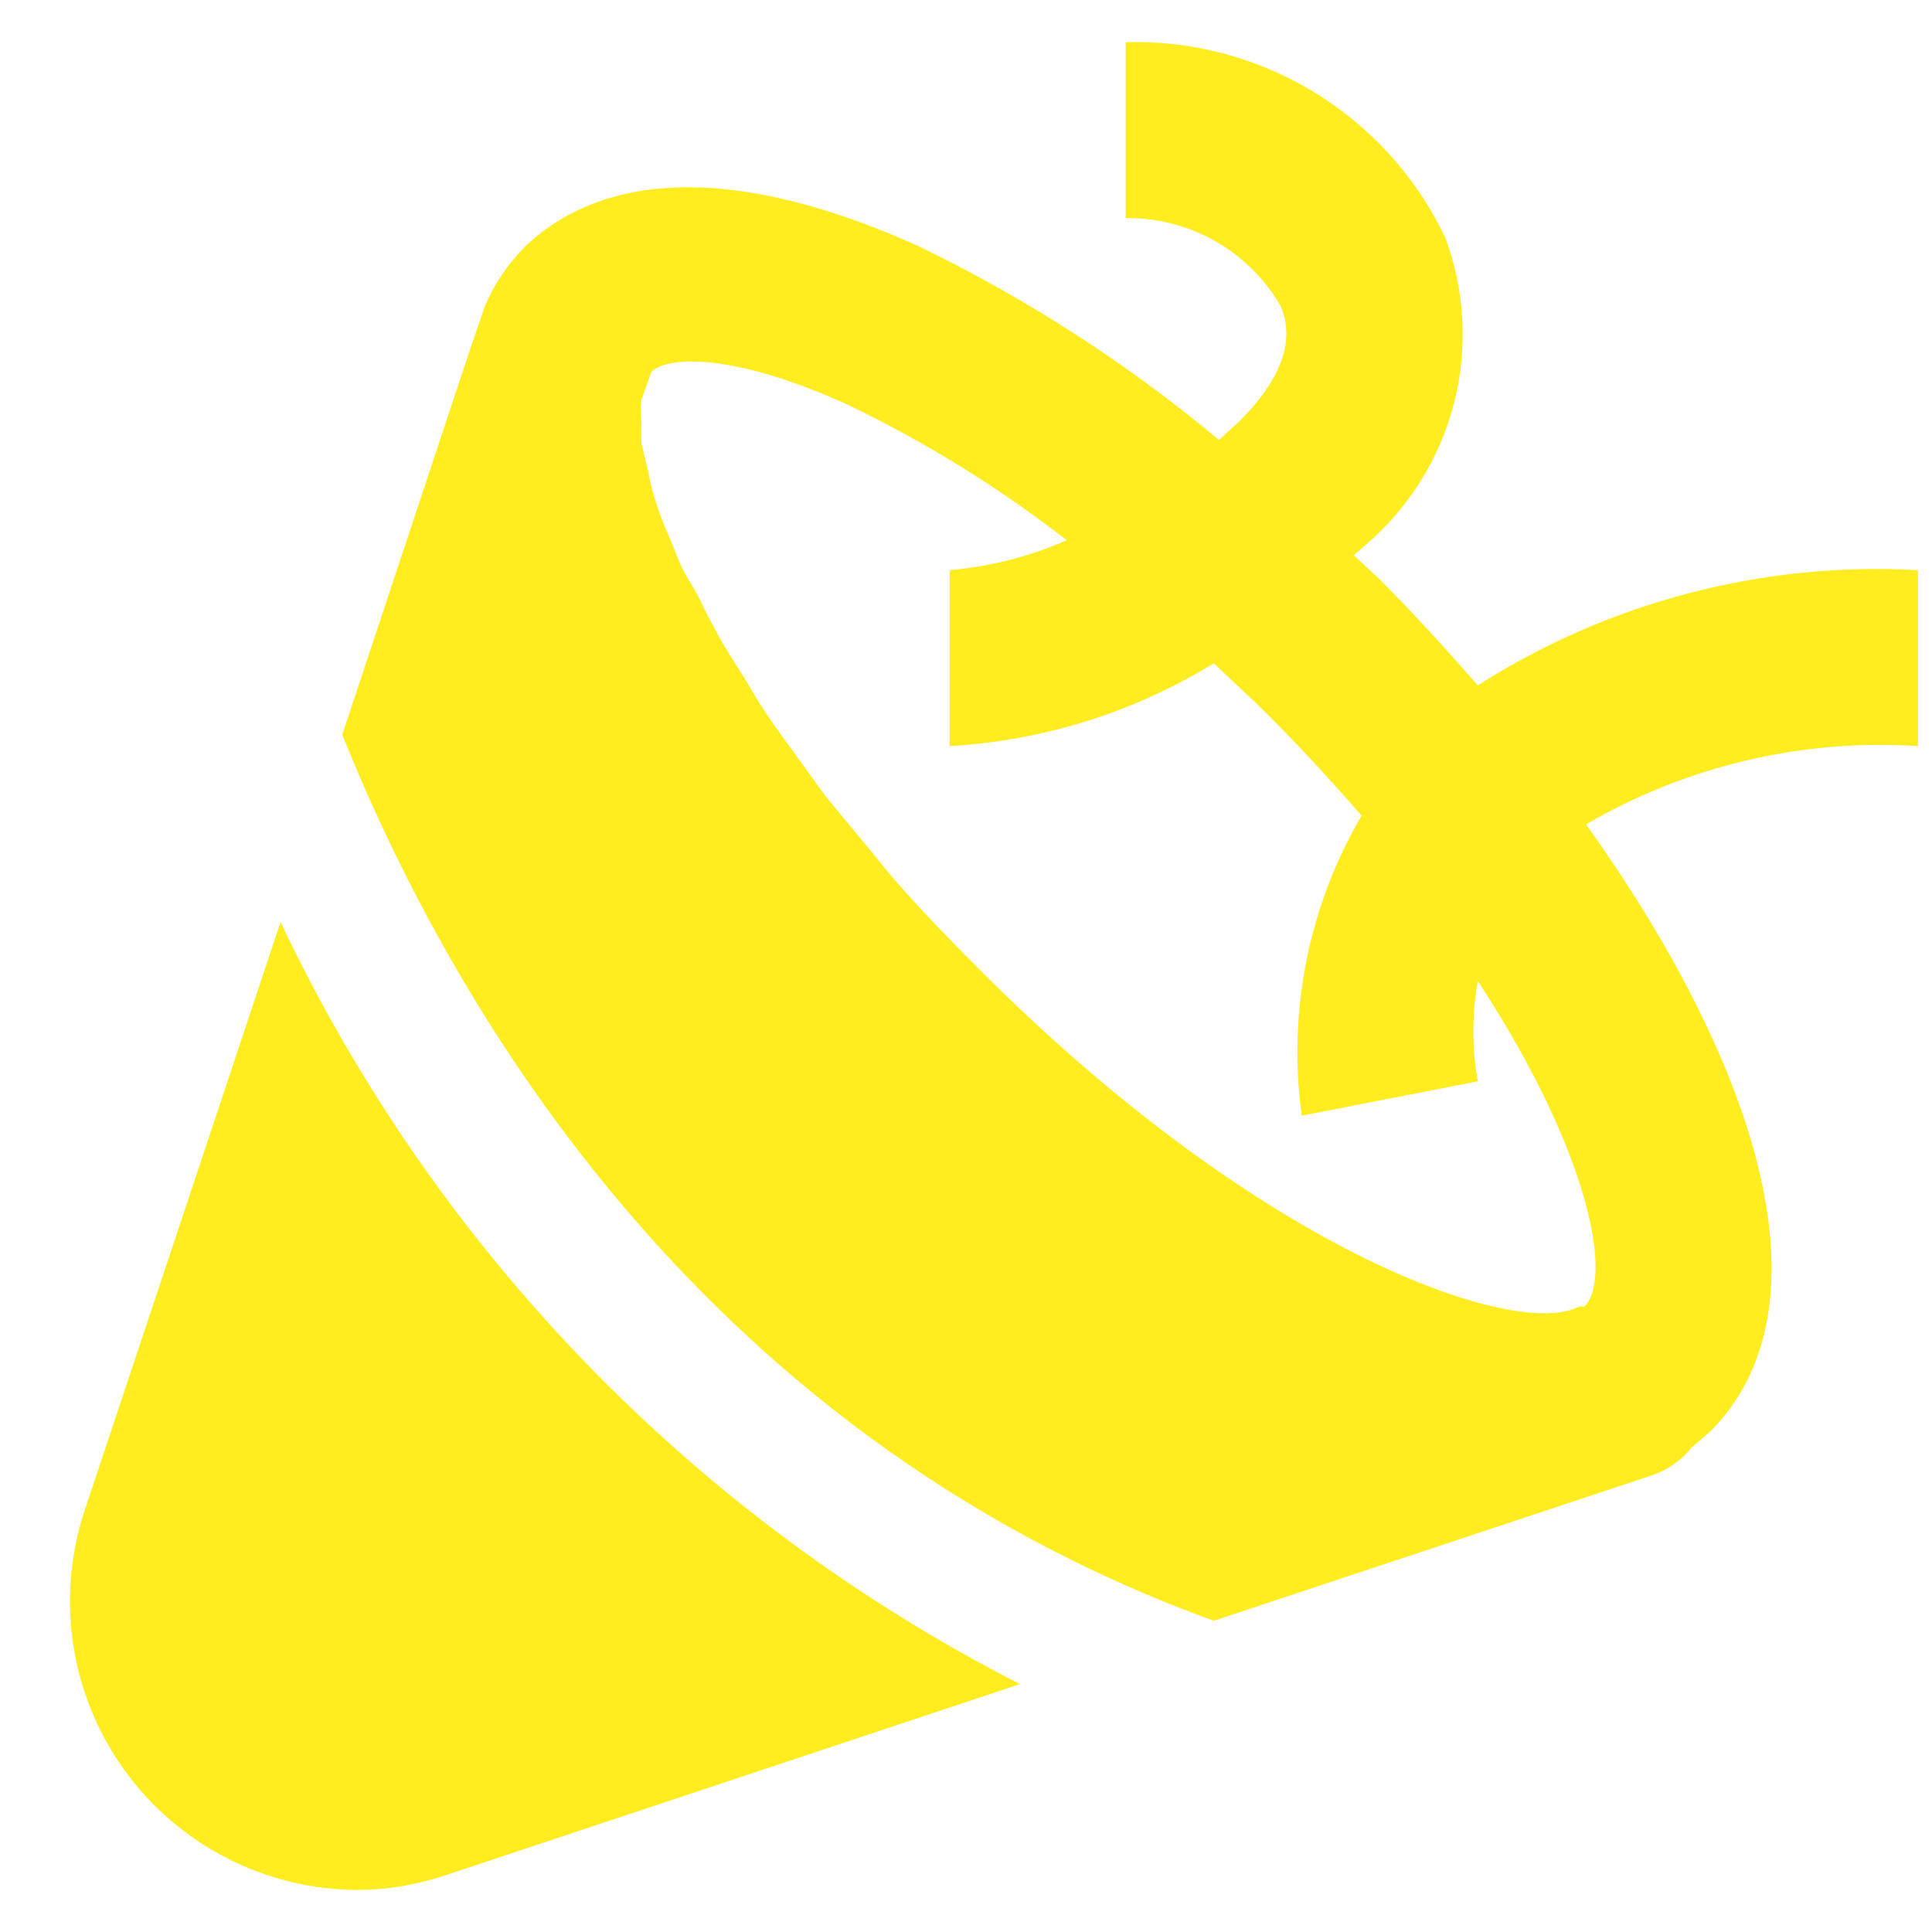
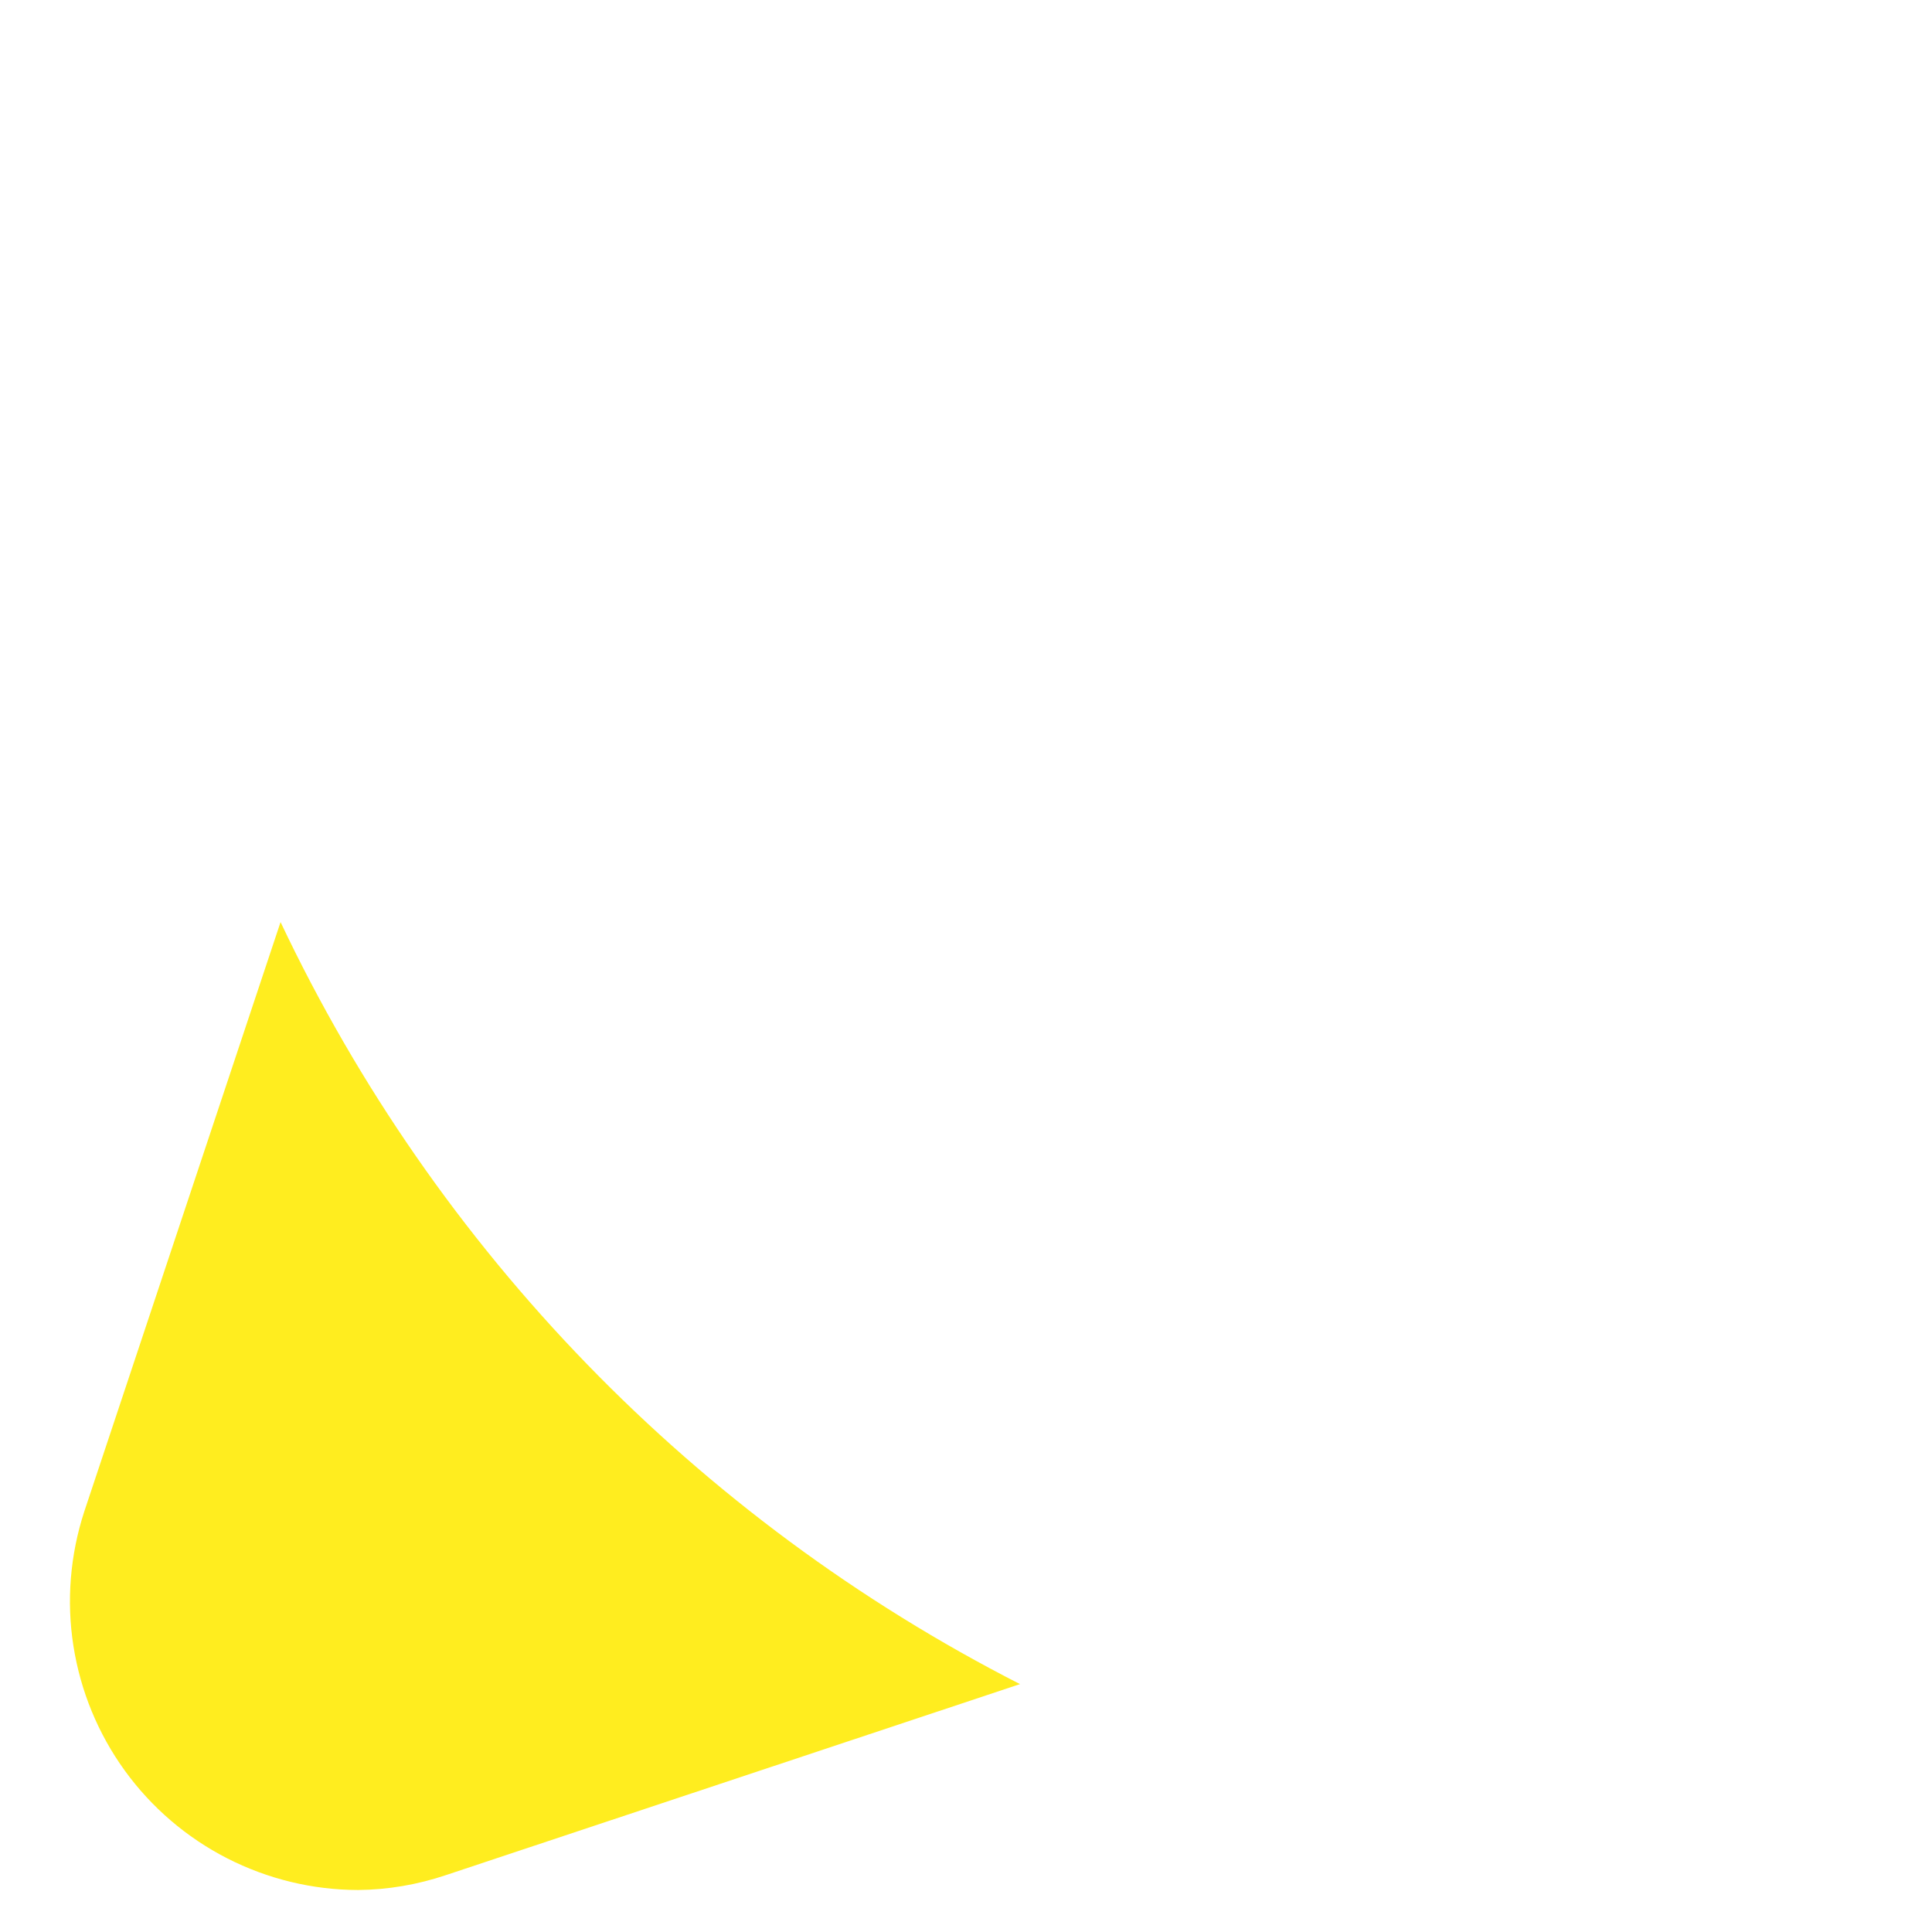
<svg xmlns="http://www.w3.org/2000/svg" width="23" height="23" viewBox="0 0 23 23" fill="none">
  <g clip-path="url(#clip0_12434_2732)">
-     <path d="M22.833 6.787C20.986 6.685 19.153 7.165 17.593 8.159C17.216 7.73 16.828 7.3 16.419 6.892L16.116 6.609L16.262 6.483C16.775 6.043 17.14 5.457 17.309 4.803C17.477 4.15 17.441 3.46 17.205 2.827C16.865 2.113 16.324 1.513 15.649 1.1C14.973 0.687 14.193 0.479 13.401 0.502V2.597C13.774 2.592 14.142 2.686 14.466 2.87C14.79 3.054 15.059 3.321 15.246 3.644C15.424 4.063 15.246 4.524 14.753 5.017L14.512 5.237C13.419 4.326 12.219 3.552 10.938 2.932C8.287 1.738 6.925 2.293 6.254 2.932C6.05 3.137 5.886 3.378 5.772 3.644L5.583 4.199L4.074 8.746C5.269 11.721 8.161 17.011 14.449 19.295L19.689 17.556C19.866 17.49 20.022 17.378 20.14 17.231L20.36 17.042C21.859 15.534 20.894 12.632 18.882 9.814C20.077 9.117 21.453 8.793 22.833 8.882V6.787ZM18.861 15.555H18.798C18.075 15.942 15.078 14.958 11.683 11.564C11.326 11.207 10.991 10.862 10.687 10.516C10.582 10.401 10.488 10.275 10.383 10.149L9.828 9.479L9.534 9.071C9.388 8.871 9.241 8.672 9.115 8.484C8.989 8.295 8.947 8.212 8.864 8.075C8.78 7.939 8.633 7.719 8.539 7.541C8.444 7.363 8.402 7.29 8.34 7.154C8.277 7.017 8.161 6.86 8.098 6.714C8.036 6.567 8.004 6.473 7.952 6.357C7.899 6.242 7.836 6.075 7.795 5.938C7.753 5.802 7.742 5.739 7.721 5.635C7.7 5.53 7.658 5.383 7.637 5.278C7.632 5.195 7.632 5.111 7.637 5.027C7.627 4.936 7.627 4.845 7.637 4.755L7.753 4.43C7.931 4.241 8.706 4.189 10.09 4.817C11.014 5.261 11.889 5.802 12.699 6.431C12.257 6.626 11.786 6.746 11.305 6.787V8.882C12.419 8.819 13.499 8.48 14.449 7.897L14.963 8.379C15.424 8.83 15.833 9.28 16.21 9.71C15.578 10.787 15.327 12.045 15.497 13.282L17.593 12.873C17.522 12.478 17.522 12.074 17.593 11.679C18.945 13.743 19.197 15.23 18.861 15.555Z" fill="#FFED1F" />
    <path d="M3.34 10.977L1.003 17.995C0.835 18.511 0.79 19.059 0.874 19.594C0.958 20.13 1.167 20.638 1.485 21.078C1.803 21.517 2.22 21.875 2.703 22.122C3.186 22.369 3.72 22.499 4.263 22.5C4.619 22.497 4.973 22.436 5.311 22.322L12.143 20.049C8.287 18.08 5.192 14.89 3.34 10.977Z" fill="#FFED1F" />
  </g>
  <defs>
    <clipPath id="clip0_12434_2732">
      <rect width="22" height="22" fill="white" transform="translate(0.833 0.5)" />
    </clipPath>
  </defs>
</svg>